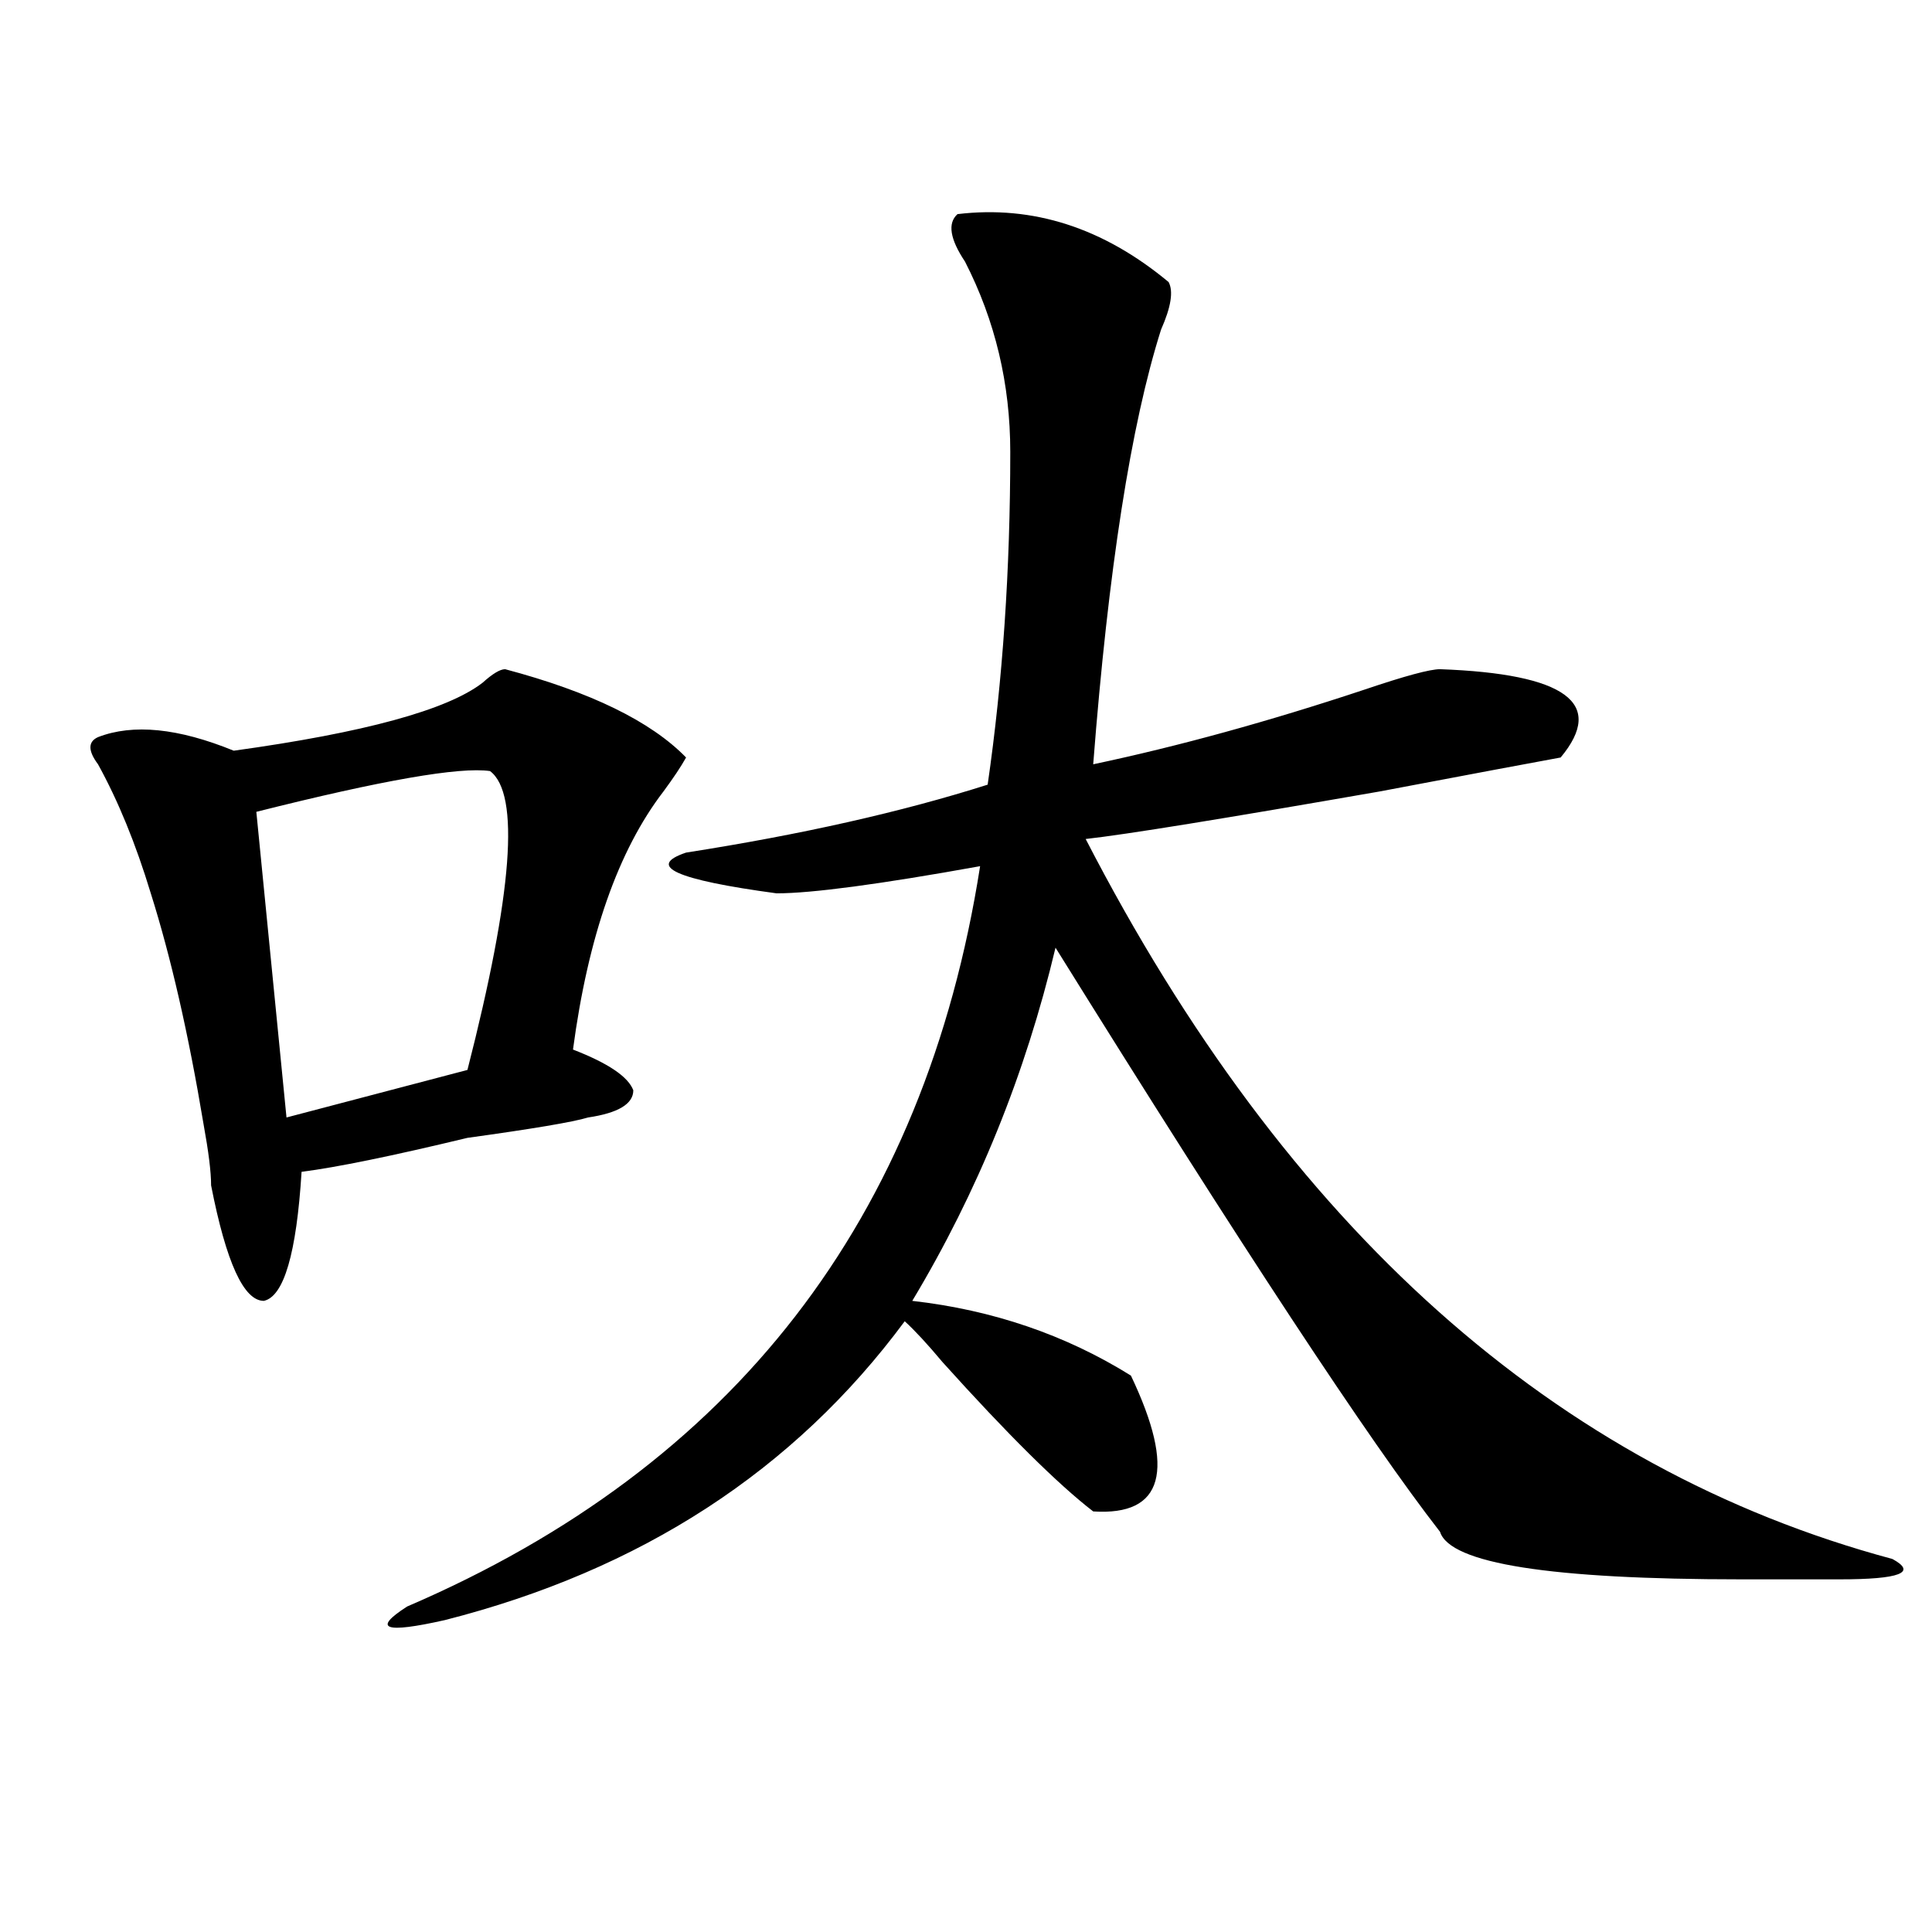
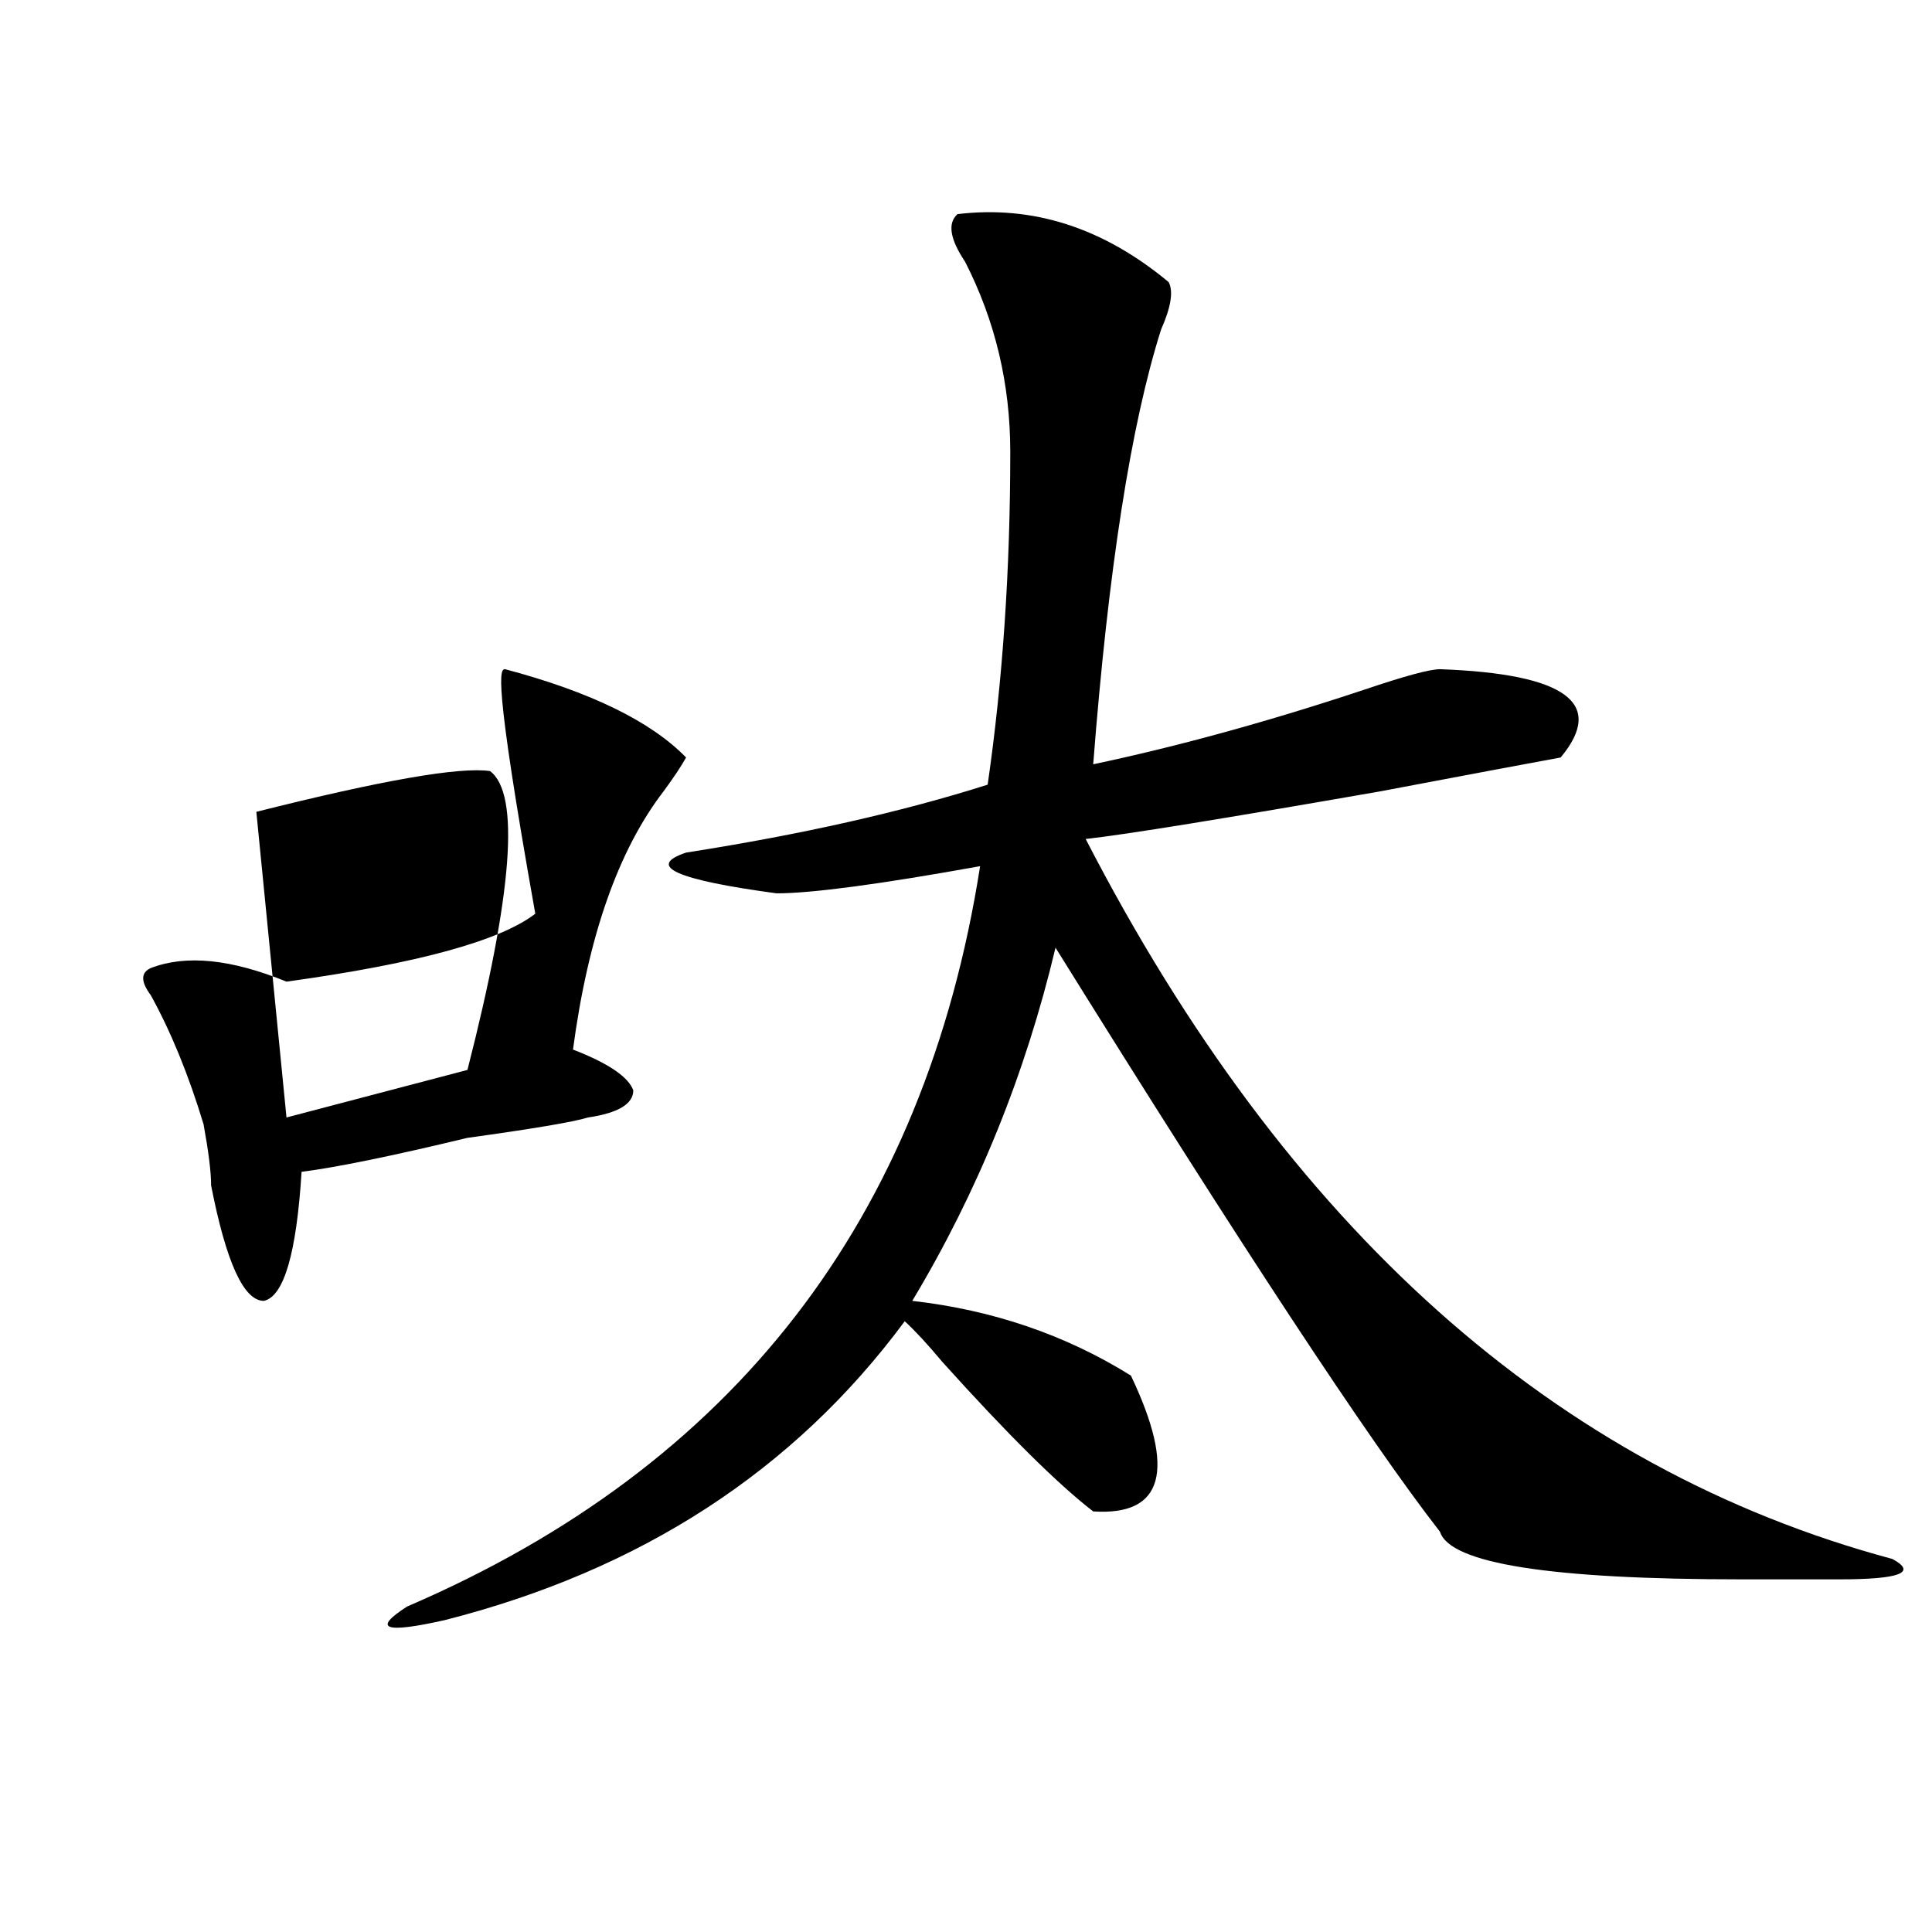
<svg xmlns="http://www.w3.org/2000/svg" version="1.1" id="图层_1" x="0px" y="0px" width="1000px" height="1000px" viewBox="0 0 1000 1000" enable-background="new 0 0 1000 1000" xml:space="preserve">
-   <path d="M261.458,346.375c44.206,11.755,75.425,26.972,93.656,45.703c-2.622,4.724-6.524,10.547-11.707,17.578  c-23.414,30.487-39.023,75.036-46.828,133.594c18.17,7.031,28.597,14.063,31.219,21.094c0,7.031-7.805,11.755-23.414,14.063  c-7.805,2.362-28.658,5.878-62.438,10.547c-39.023,9.394-67.681,15.271-85.852,17.578c-2.622,42.188-9.146,64.489-19.512,66.797  c-10.427,0-19.512-19.886-27.316-59.766c0-7.031-1.342-17.578-3.902-31.641c-7.805-46.856-16.951-86.683-27.316-119.531  c-7.805-25.763-16.951-48.011-27.316-66.797c-5.244-7.031-5.244-11.7,0-14.063c18.17-7.031,41.584-4.669,70.242,7.031  c67.62-9.339,110.546-21.094,128.777-35.156C254.933,348.737,258.836,346.375,261.458,346.375z M253.653,399.109  c-15.609-2.308-55.974,4.724-120.973,21.094l15.609,158.203l93.656-24.609C265.36,462.391,269.262,410.864,253.653,399.109z   M495.598,110.828c39.023-4.669,75.425,7.031,109.266,35.156c2.561,4.724,1.281,12.909-3.902,24.609  c-15.609,49.219-27.316,124.255-35.121,225c44.206-9.339,91.034-22.247,140.484-38.672c20.792-7.031,33.78-10.547,39.023-10.547  c64.998,2.362,85.852,17.578,62.438,45.703c-13.049,2.362-44.267,8.239-93.656,17.578c-80.669,14.063-131.399,22.302-152.191,24.609  c104.022,201.599,243.226,325.8,417.551,372.656c12.988,7.031,3.902,10.547-27.316,10.547c-13.048,0-29.938,0-50.73,0  c-98.9,0-150.911-8.185-156.094-24.609c-36.463-46.856-102.802-147.656-199.02-302.344  c-15.609,65.644-40.365,126.563-74.145,182.813c41.584,4.724,79.327,17.578,113.168,38.672  c23.414,49.219,16.89,72.675-19.512,70.313c-18.231-14.063-44.267-39.825-78.047-77.344c-7.805-9.339-14.329-16.37-19.512-21.094  C411.027,761.219,331.7,812.744,230.239,838.563c-31.219,7.031-37.743,4.669-19.512-7.031  c169.081-72.62,267.92-200.391,296.578-383.203c-52.072,9.394-87.193,14.063-105.363,14.063  c-52.072-7.031-67.681-14.063-46.828-21.094c59.816-9.339,111.826-21.094,156.094-35.156  c7.805-53.888,11.707-111.292,11.707-172.266c0-35.156-7.805-67.95-23.414-98.438C491.696,123.737,490.354,115.552,495.598,110.828z  " />
+   <path d="M261.458,346.375c44.206,11.755,75.425,26.972,93.656,45.703c-2.622,4.724-6.524,10.547-11.707,17.578  c-23.414,30.487-39.023,75.036-46.828,133.594c18.17,7.031,28.597,14.063,31.219,21.094c0,7.031-7.805,11.755-23.414,14.063  c-7.805,2.362-28.658,5.878-62.438,10.547c-39.023,9.394-67.681,15.271-85.852,17.578c-2.622,42.188-9.146,64.489-19.512,66.797  c-10.427,0-19.512-19.886-27.316-59.766c0-7.031-1.342-17.578-3.902-31.641c-7.805-25.763-16.951-48.011-27.316-66.797c-5.244-7.031-5.244-11.7,0-14.063c18.17-7.031,41.584-4.669,70.242,7.031  c67.62-9.339,110.546-21.094,128.777-35.156C254.933,348.737,258.836,346.375,261.458,346.375z M253.653,399.109  c-15.609-2.308-55.974,4.724-120.973,21.094l15.609,158.203l93.656-24.609C265.36,462.391,269.262,410.864,253.653,399.109z   M495.598,110.828c39.023-4.669,75.425,7.031,109.266,35.156c2.561,4.724,1.281,12.909-3.902,24.609  c-15.609,49.219-27.316,124.255-35.121,225c44.206-9.339,91.034-22.247,140.484-38.672c20.792-7.031,33.78-10.547,39.023-10.547  c64.998,2.362,85.852,17.578,62.438,45.703c-13.049,2.362-44.267,8.239-93.656,17.578c-80.669,14.063-131.399,22.302-152.191,24.609  c104.022,201.599,243.226,325.8,417.551,372.656c12.988,7.031,3.902,10.547-27.316,10.547c-13.048,0-29.938,0-50.73,0  c-98.9,0-150.911-8.185-156.094-24.609c-36.463-46.856-102.802-147.656-199.02-302.344  c-15.609,65.644-40.365,126.563-74.145,182.813c41.584,4.724,79.327,17.578,113.168,38.672  c23.414,49.219,16.89,72.675-19.512,70.313c-18.231-14.063-44.267-39.825-78.047-77.344c-7.805-9.339-14.329-16.37-19.512-21.094  C411.027,761.219,331.7,812.744,230.239,838.563c-31.219,7.031-37.743,4.669-19.512-7.031  c169.081-72.62,267.92-200.391,296.578-383.203c-52.072,9.394-87.193,14.063-105.363,14.063  c-52.072-7.031-67.681-14.063-46.828-21.094c59.816-9.339,111.826-21.094,156.094-35.156  c7.805-53.888,11.707-111.292,11.707-172.266c0-35.156-7.805-67.95-23.414-98.438C491.696,123.737,490.354,115.552,495.598,110.828z  " />
</svg>